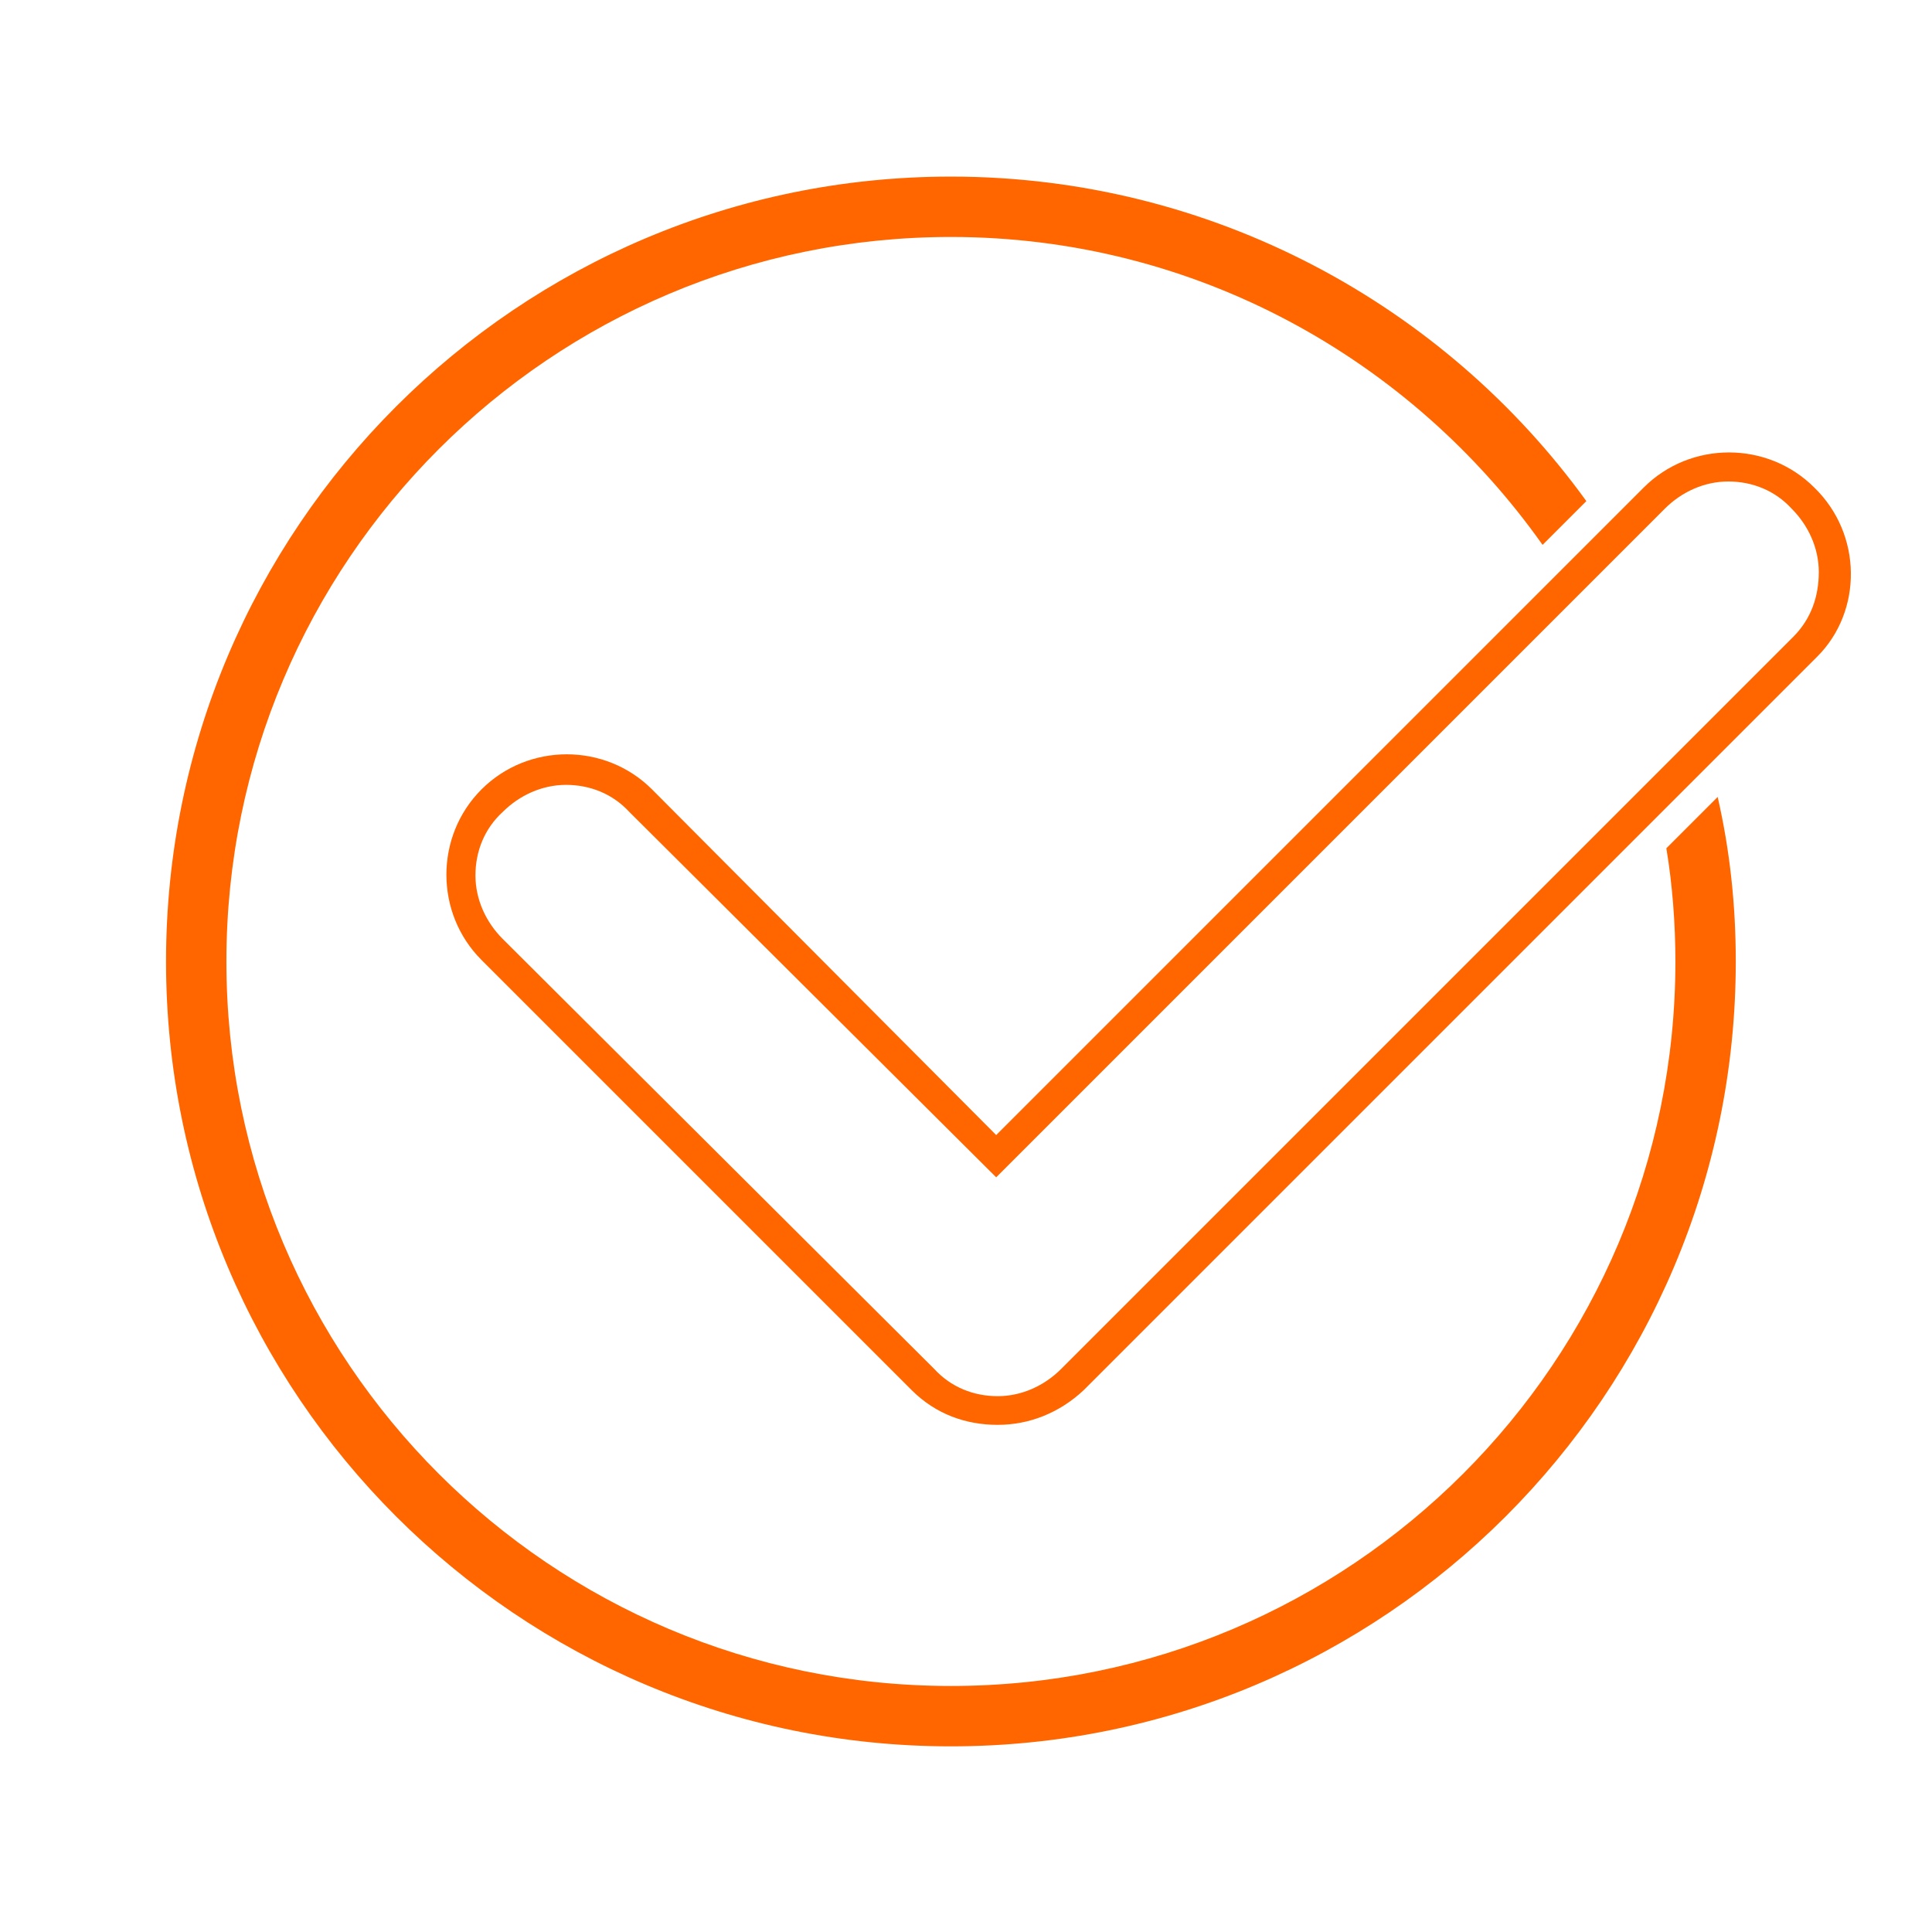
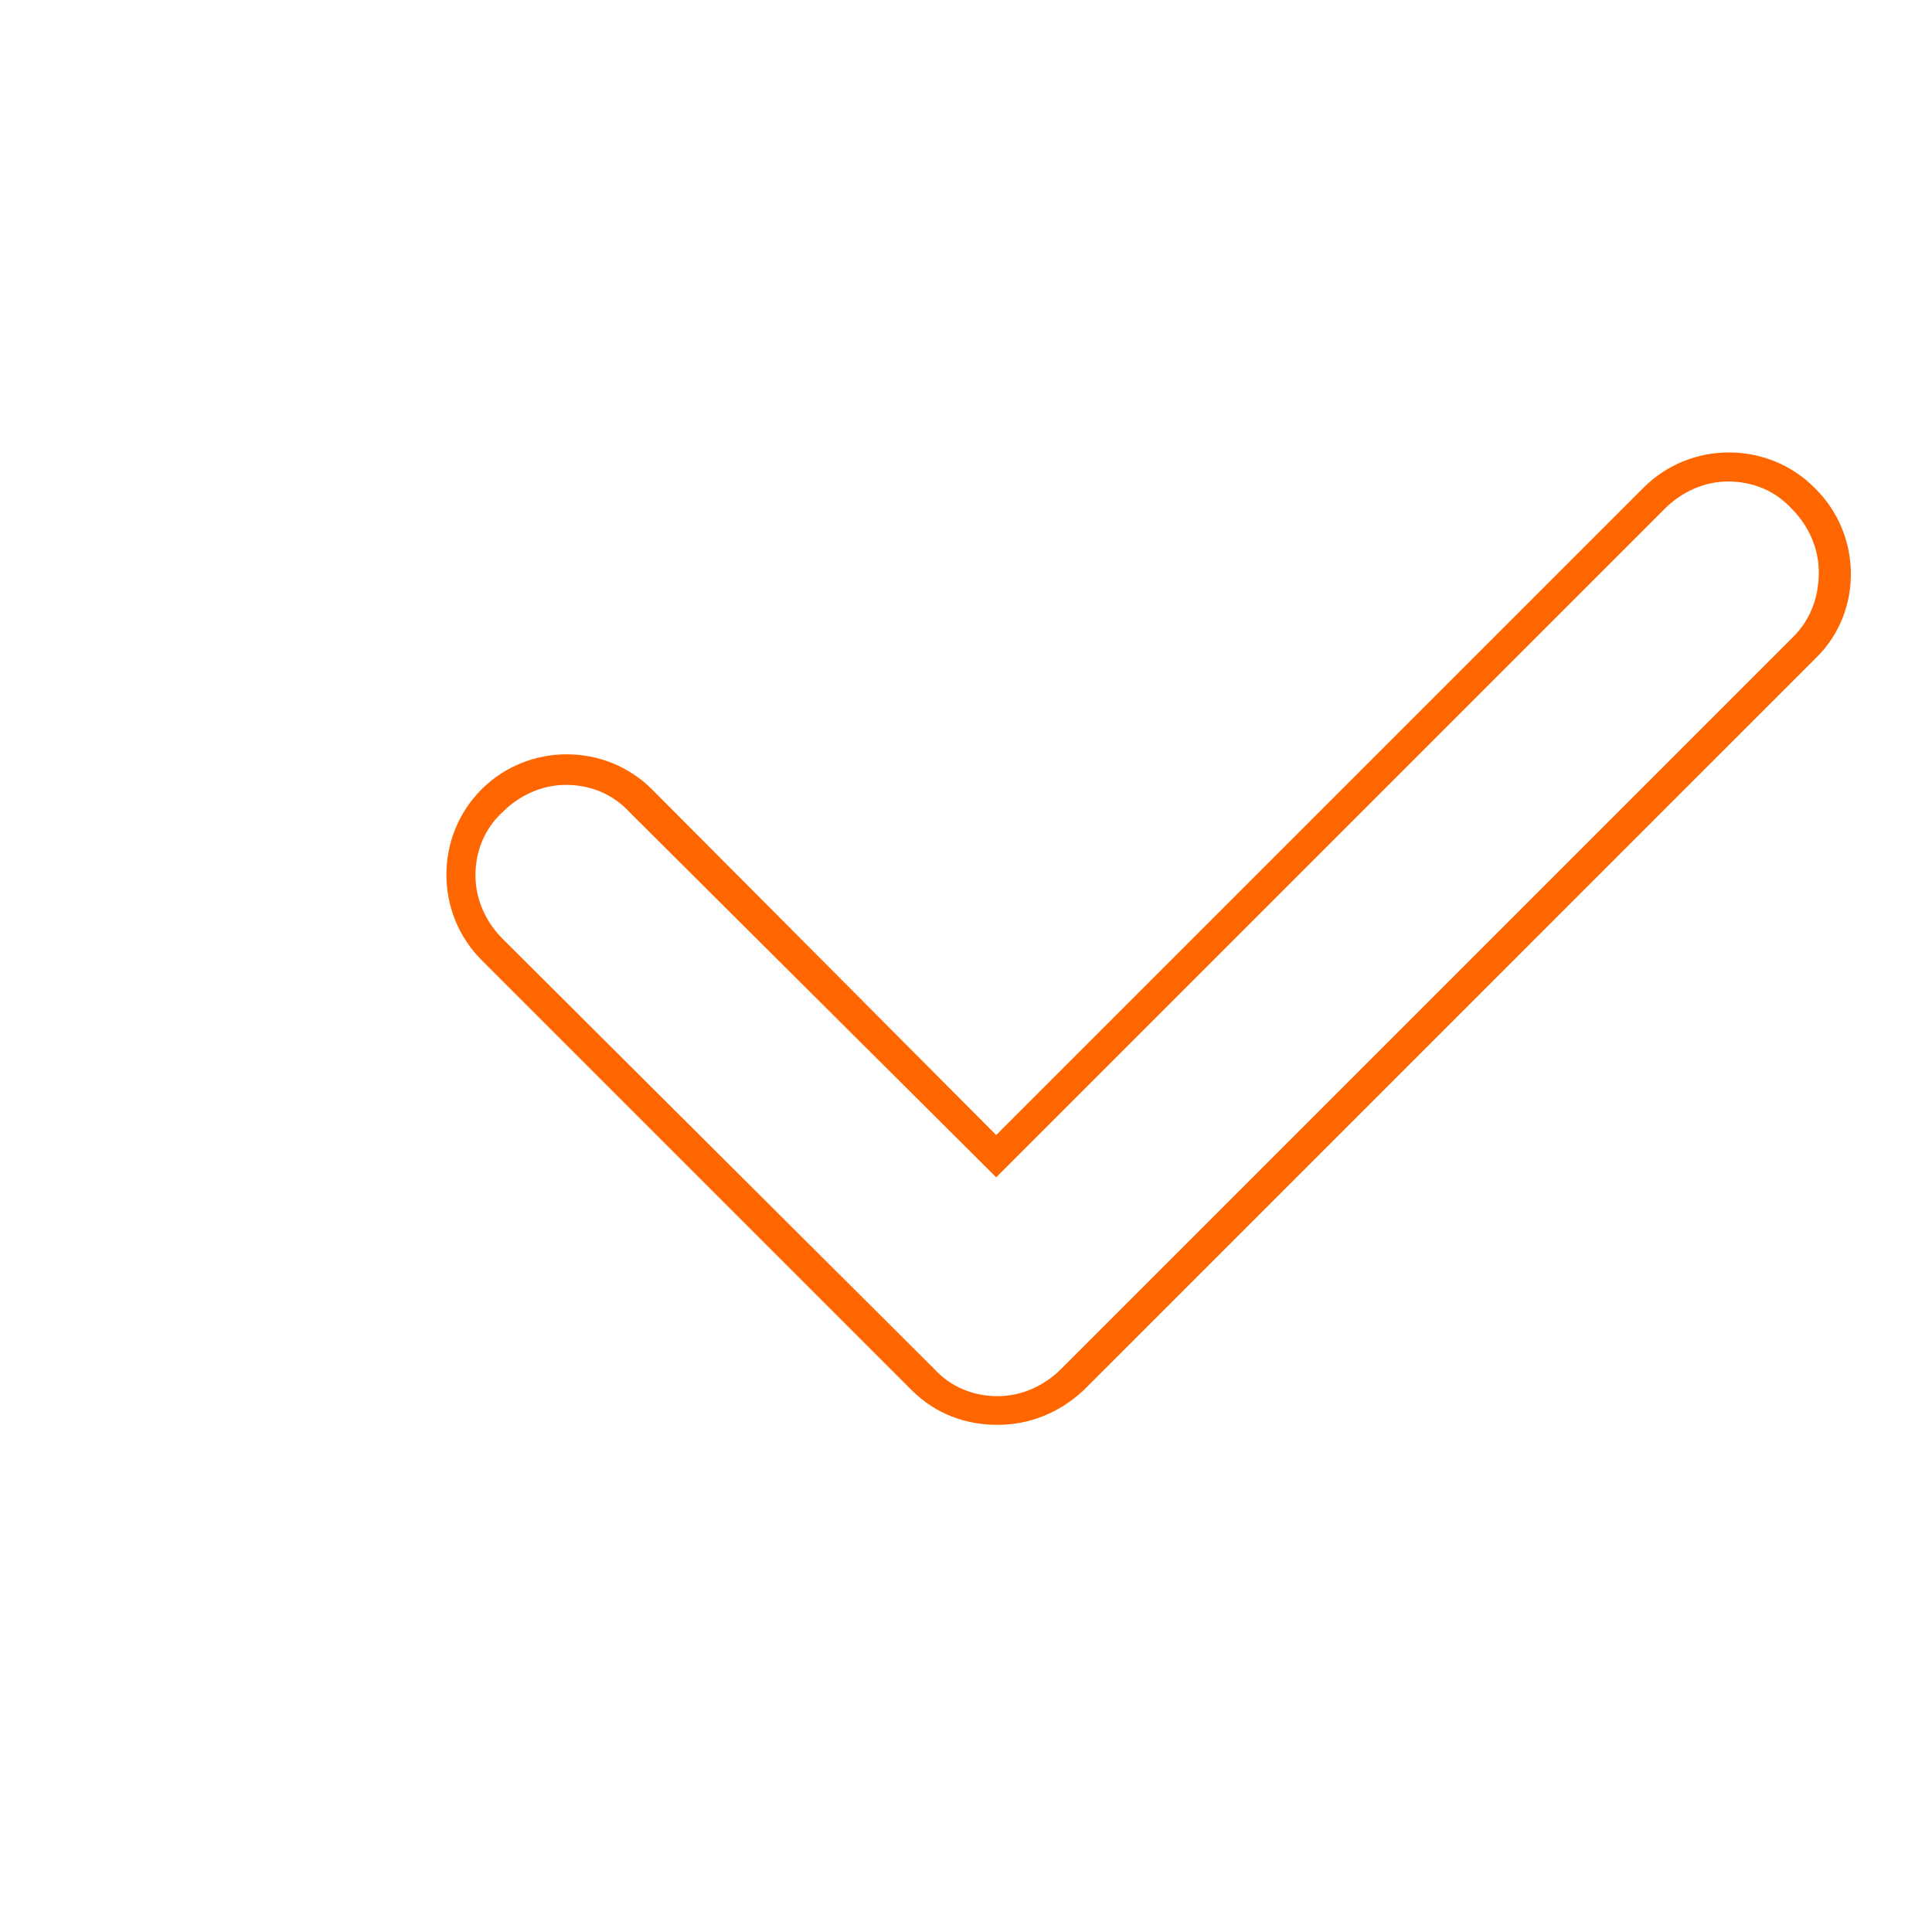
<svg xmlns="http://www.w3.org/2000/svg" enable-background="new 0 0 128 128" height="128px" id="Layer_1" version="1.1" viewBox="0 0 128 128" width="128px" xml:space="preserve">
  <path d="M120.2,32.3c-3.1-3.1-8.2-3.1-11.3,0L66,75.2L43.2,52.3c-3.1-3.1-8.2-3.1-11.3,0c-3.1,3.1-3.1,8.2,0,11.3  l28.5,28.5c1.6,1.6,3.6,2.3,5.7,2.3s4.1-0.8,5.7-2.3l48.6-48.6C123.4,40.5,123.4,35.4,120.2,32.3z M118.8,42.2L70.3,90.7  c-1.1,1.1-2.6,1.8-4.2,1.8s-3.1-0.6-4.2-1.8L33.3,62.2c-1.1-1.1-1.8-2.6-1.8-4.2s0.6-3.1,1.8-4.2c1.1-1.1,2.6-1.8,4.2-1.8  c1.6,0,3.1,0.6,4.2,1.8L66,78l44.3-44.3c1.1-1.1,2.6-1.8,4.2-1.8s3.1,0.6,4.2,1.8c1.1,1.1,1.8,2.6,1.8,4.2S120,41,118.8,42.2z" fill="#FF6600" />
-   <path d="M110.4,56.2c0.4,2.4,0.6,5,0.6,7.5c0,26.5-21.5,48-48,48s-48-21.5-48-48s21.5-48,48-48  c16.2,0,30.5,8.1,39.2,20.4l2.9-2.9c-9.4-13-24.8-21.5-42.1-21.5c-28.7,0-52,23.3-52,52s23.3,52,52,52s52-23.3,52-52  c0-3.8-0.4-7.4-1.2-10.9L110.4,56.2z" fill="#FF6600" />
</svg>